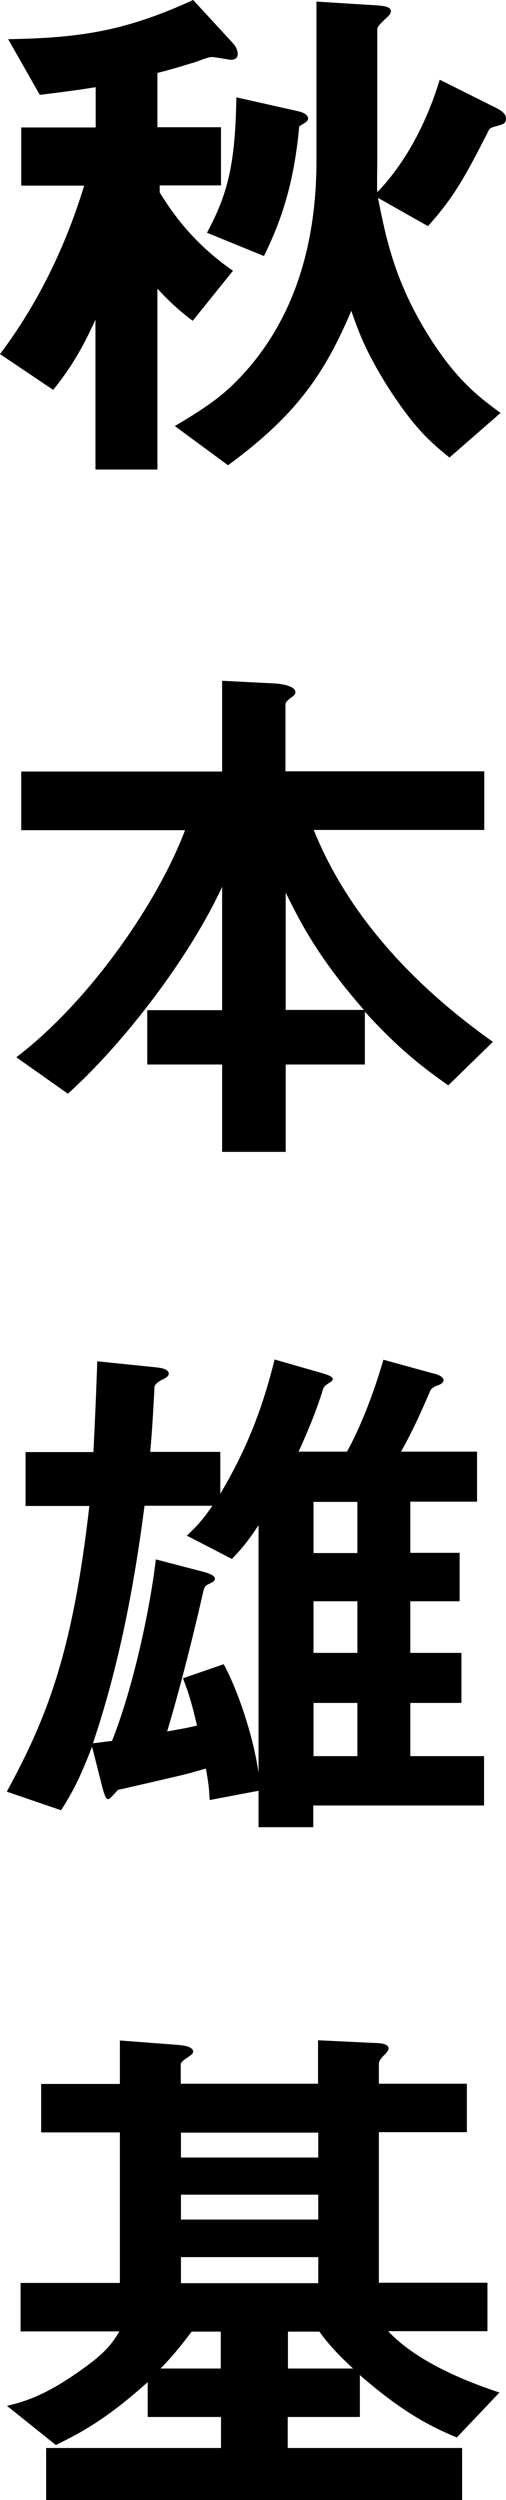
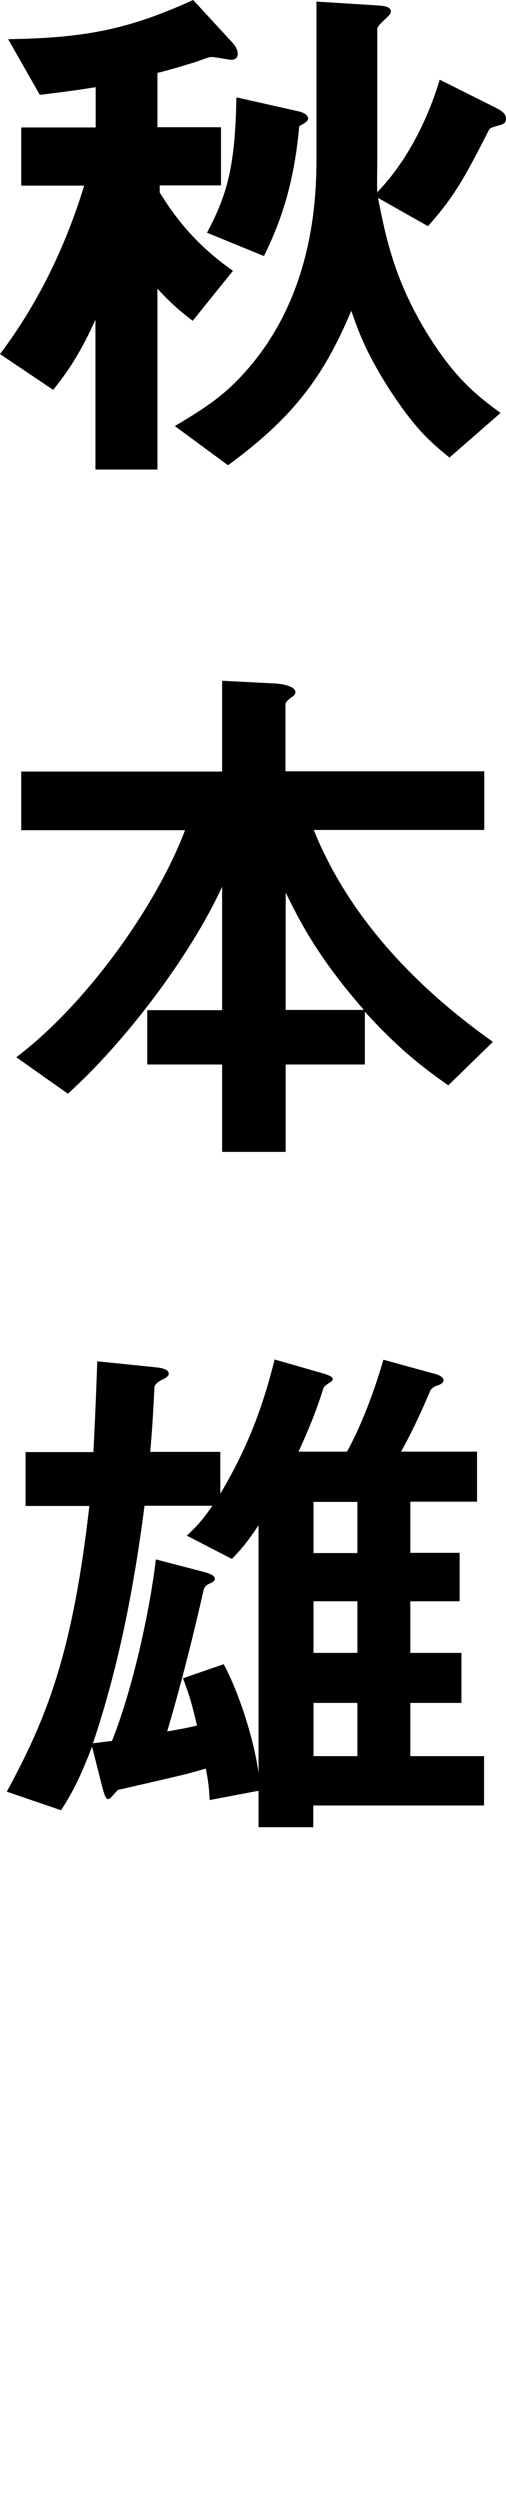
<svg xmlns="http://www.w3.org/2000/svg" id="_レイヤー_2" data-name="レイヤー 2" viewBox="0 0 22.37 110.43">
  <g id="_レイヤー_1-2" data-name="レイヤー 1">
    <g id="cast-name-07">
      <g>
        <path d="m10.22,2.64c-.12,0-.7-.12-.84-.12-.12,0-.14,0-.79.24-.05,0-.91.29-1.63.46v2.4h2.81v2.57h-2.71v.31c.48.77,1.39,2.18,3.24,3.46l-1.78,2.21c-.55-.41-1.03-.84-1.56-1.42v7.99h-2.74v-6.62c-.55,1.22-1.1,2.16-1.87,3.1l-2.35-1.58c1.63-2.16,2.88-4.68,3.72-7.44H.94v-2.57h3.29v-1.78c-.84.14-1.66.24-2.47.34L.36,1.73c3.34-.05,5.28-.41,8.18-1.73l1.75,1.9s.22.22.22.48c0,.22-.17.26-.29.26Zm11.91,2.88c-.43.12-.48.12-.55.29-.98,1.92-1.49,2.88-2.66,4.18l-2.21-1.25c.34,1.7.72,3.7,2.3,6.19,1.18,1.85,2.11,2.57,3.12,3.31l-2.26,1.97c-.79-.65-1.46-1.18-2.66-3.02-1.08-1.7-1.37-2.59-1.68-3.46-1.13,2.66-2.35,4.56-5.45,6.82l-2.35-1.73c1.58-.94,2.3-1.46,3.24-2.54,2.47-2.86,3.02-6.41,3.02-9.17V.07l2.71.17c.26.02.58.05.58.26,0,.1-.07.17-.14.24-.24.22-.46.43-.46.53v5.78c0,.19-.02,1.22,0,1.44,1.37-1.42,2.26-3.31,2.76-4.97l2.5,1.25c.19.1.43.24.43.46,0,.24-.17.26-.24.29Zm-8.9.05c-.24,2.64-.84,4.27-1.56,5.74l-2.52-1.03c.91-1.7,1.25-2.98,1.3-5.98l2.76.62c.41.1.41.29.41.31,0,.12-.12.19-.38.34Z" />
        <path d="m19.83,47.95c-1.22-.86-2.21-1.63-3.7-3.26v2.33h-3.5v3.86h-2.81v-3.86h-3.31v-2.4h3.31v-5.45c-1.44,3.12-4.34,6.91-6.82,9.14l-2.28-1.61c3.19-2.42,6.24-6.79,7.46-10.03H.94v-2.59h8.88v-4.01l2.35.12c.31.02.89.12.89.38,0,.1-.07.17-.22.26-.14.12-.22.19-.22.29v2.95h8.79v2.59h-7.54c1.56,3.86,4.51,6.94,7.92,9.36l-1.97,1.92Zm-7.2-8.52v5.18h3.46c-2.11-2.4-2.9-4.06-3.46-5.18Z" />
        <path d="m13.85,79.75v.96h-2.42v-1.61l-2.16.41c-.02-.31-.02-.62-.17-1.39-.36.1-.41.12-.86.24-.48.12-3,.7-3.02.7-.07.05-.34.41-.43.41s-.14-.07-.26-.5l-.46-1.82c-.5,1.3-.84,1.99-1.37,2.81l-2.4-.82c1.73-3.19,2.9-6.02,3.65-12.62H1.13v-2.38h3c.12-2.42.14-3.22.17-4.01l2.54.26c.17.02.62.05.62.29,0,.12-.19.22-.29.26-.14.07-.31.19-.34.31-.05.98-.1,1.92-.19,2.88h3.1v1.85c1.08-1.82,1.82-3.58,2.4-5.93l2.09.6c.17.05.48.14.48.26,0,.07-.05.1-.1.14-.17.1-.26.17-.31.26-.36,1.15-.72,1.97-1.1,2.81h2.14c.77-1.39,1.34-3.12,1.61-4.06l2.18.6c.12.02.48.12.48.31,0,.12-.17.19-.24.22-.1.02-.26.1-.34.22-.62,1.46-1.03,2.23-1.3,2.71h3.36v2.21h-2.95v2.26h2.18v2.14h-2.18v2.28h2.26v2.21h-2.26v2.35h3.26v2.18h-7.56Zm-2.42-12.38c-.24.36-.6.91-1.18,1.49l-1.99-1.03c.36-.34.65-.62,1.13-1.32h-3c-.46,3.55-1.13,7.08-2.28,10.49.24-.02.36-.05.84-.1.94-2.35,1.68-5.81,1.94-8.02l2.11.55c.36.1.5.19.5.31,0,.07-.05.12-.19.19-.24.1-.26.17-.31.31-.26,1.15-.86,3.72-1.61,6.24.65-.12.72-.12,1.32-.26-.26-1.1-.36-1.39-.62-2.09l1.8-.62c.58,1.06,1.3,3.1,1.54,4.8v-10.94Zm4.37-1.03h-1.94v2.26h1.94v-2.26Zm0,4.39h-1.94v2.28h1.94v-2.28Zm0,4.49h-1.94v2.35h1.94v-2.35Z" />
-         <path d="m20.21,107.67c-1.22-.5-2.45-1.15-4.3-2.76v1.85h-3.19v1.37h7.71v2.3H2.04v-2.3h7.73v-1.37h-3.24v-1.54c-1.92,1.73-3.1,2.3-4.06,2.78l-2.16-1.73c.77-.19,1.61-.43,3.07-1.44,1.3-.89,1.56-1.3,1.9-1.85H.91v-2.14h4.39v-6.65H1.82v-2.14h3.48v-1.92l2.5.19c.22.02.74.05.74.31,0,.1-.17.19-.26.26-.19.12-.29.22-.29.31v.84h6.07v-1.92l2.5.12c.19,0,.62.02.62.24,0,.1-.12.22-.19.29-.02.02-.24.22-.24.38v.89h3.89v2.14h-3.89v6.65h4.8v2.14h-4.39c1.22,1.3,3.26,2.16,4.92,2.71l-1.87,1.97Zm-10.44-4.68h-1.3c-.55.74-.89,1.13-1.37,1.63h2.66v-1.63Zm4.3-8.79h-6.07v1.1h6.07v-1.1Zm0,2.74h-6.07v1.1h6.07v-1.1Zm0,2.76h-6.07v1.15h6.07v-1.15Zm.05,3.29h-1.39v1.63h2.88c-.89-.82-1.25-1.3-1.49-1.63Z" />
      </g>
    </g>
  </g>
</svg>